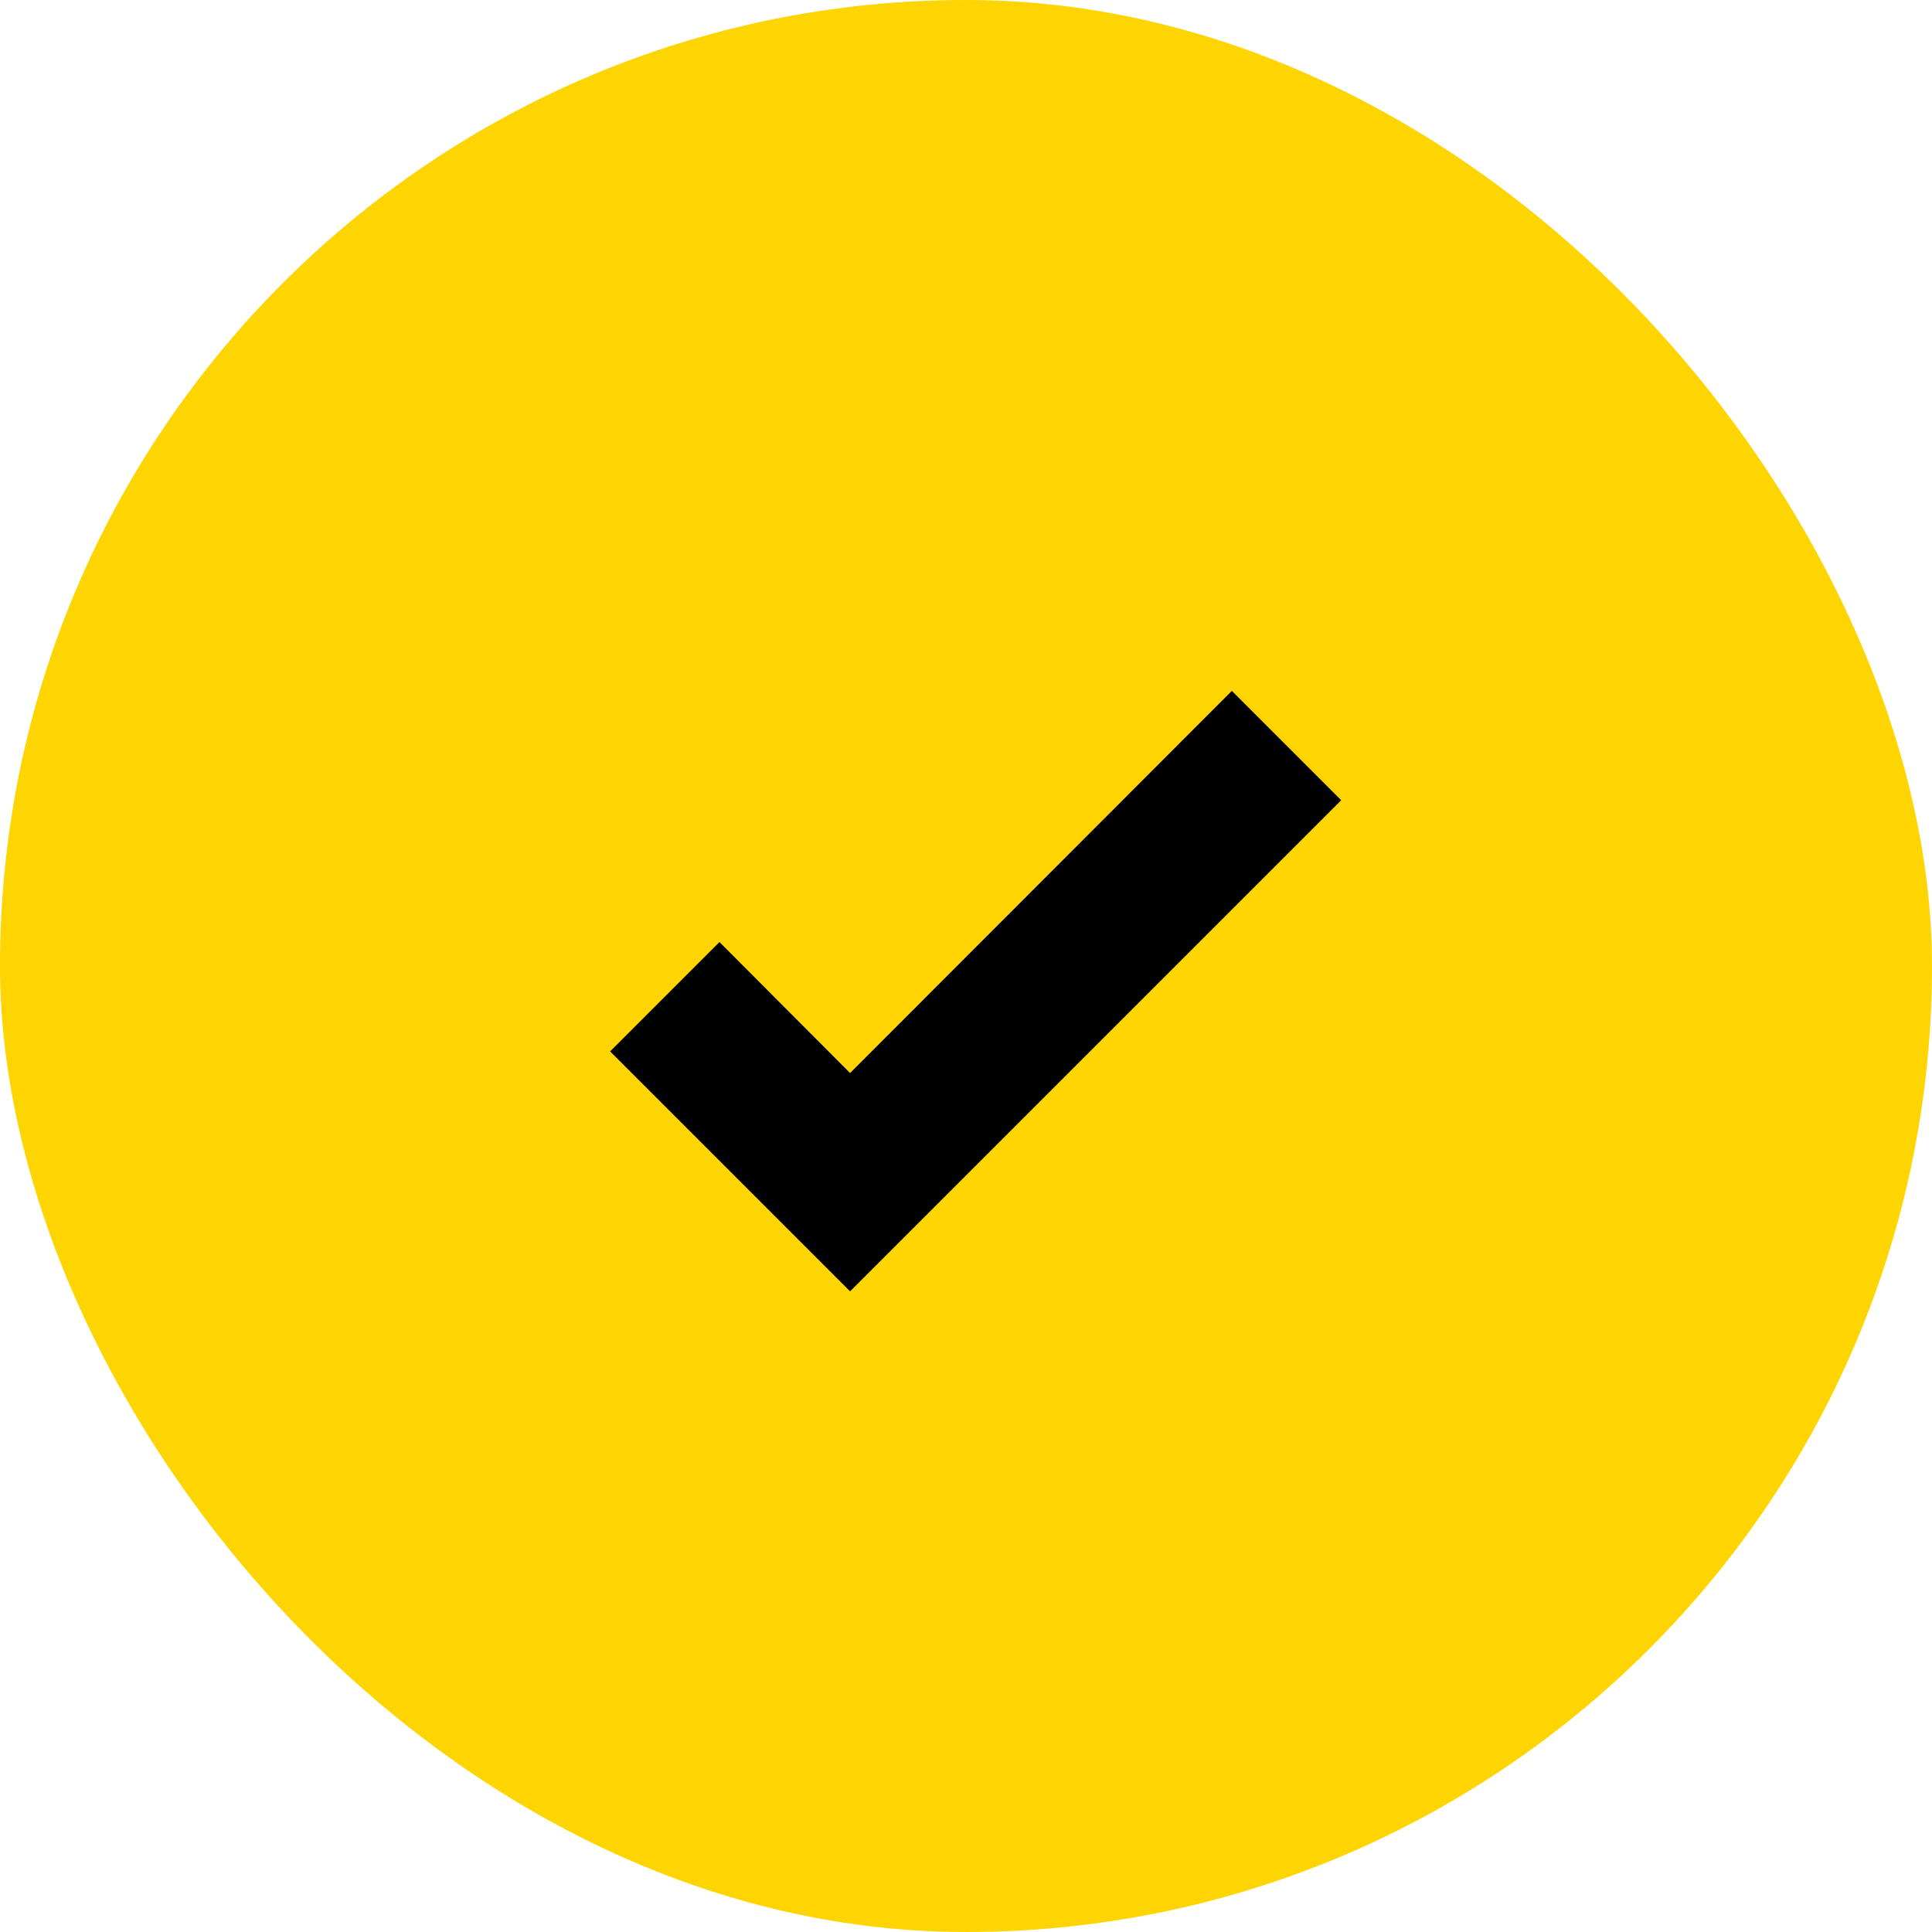
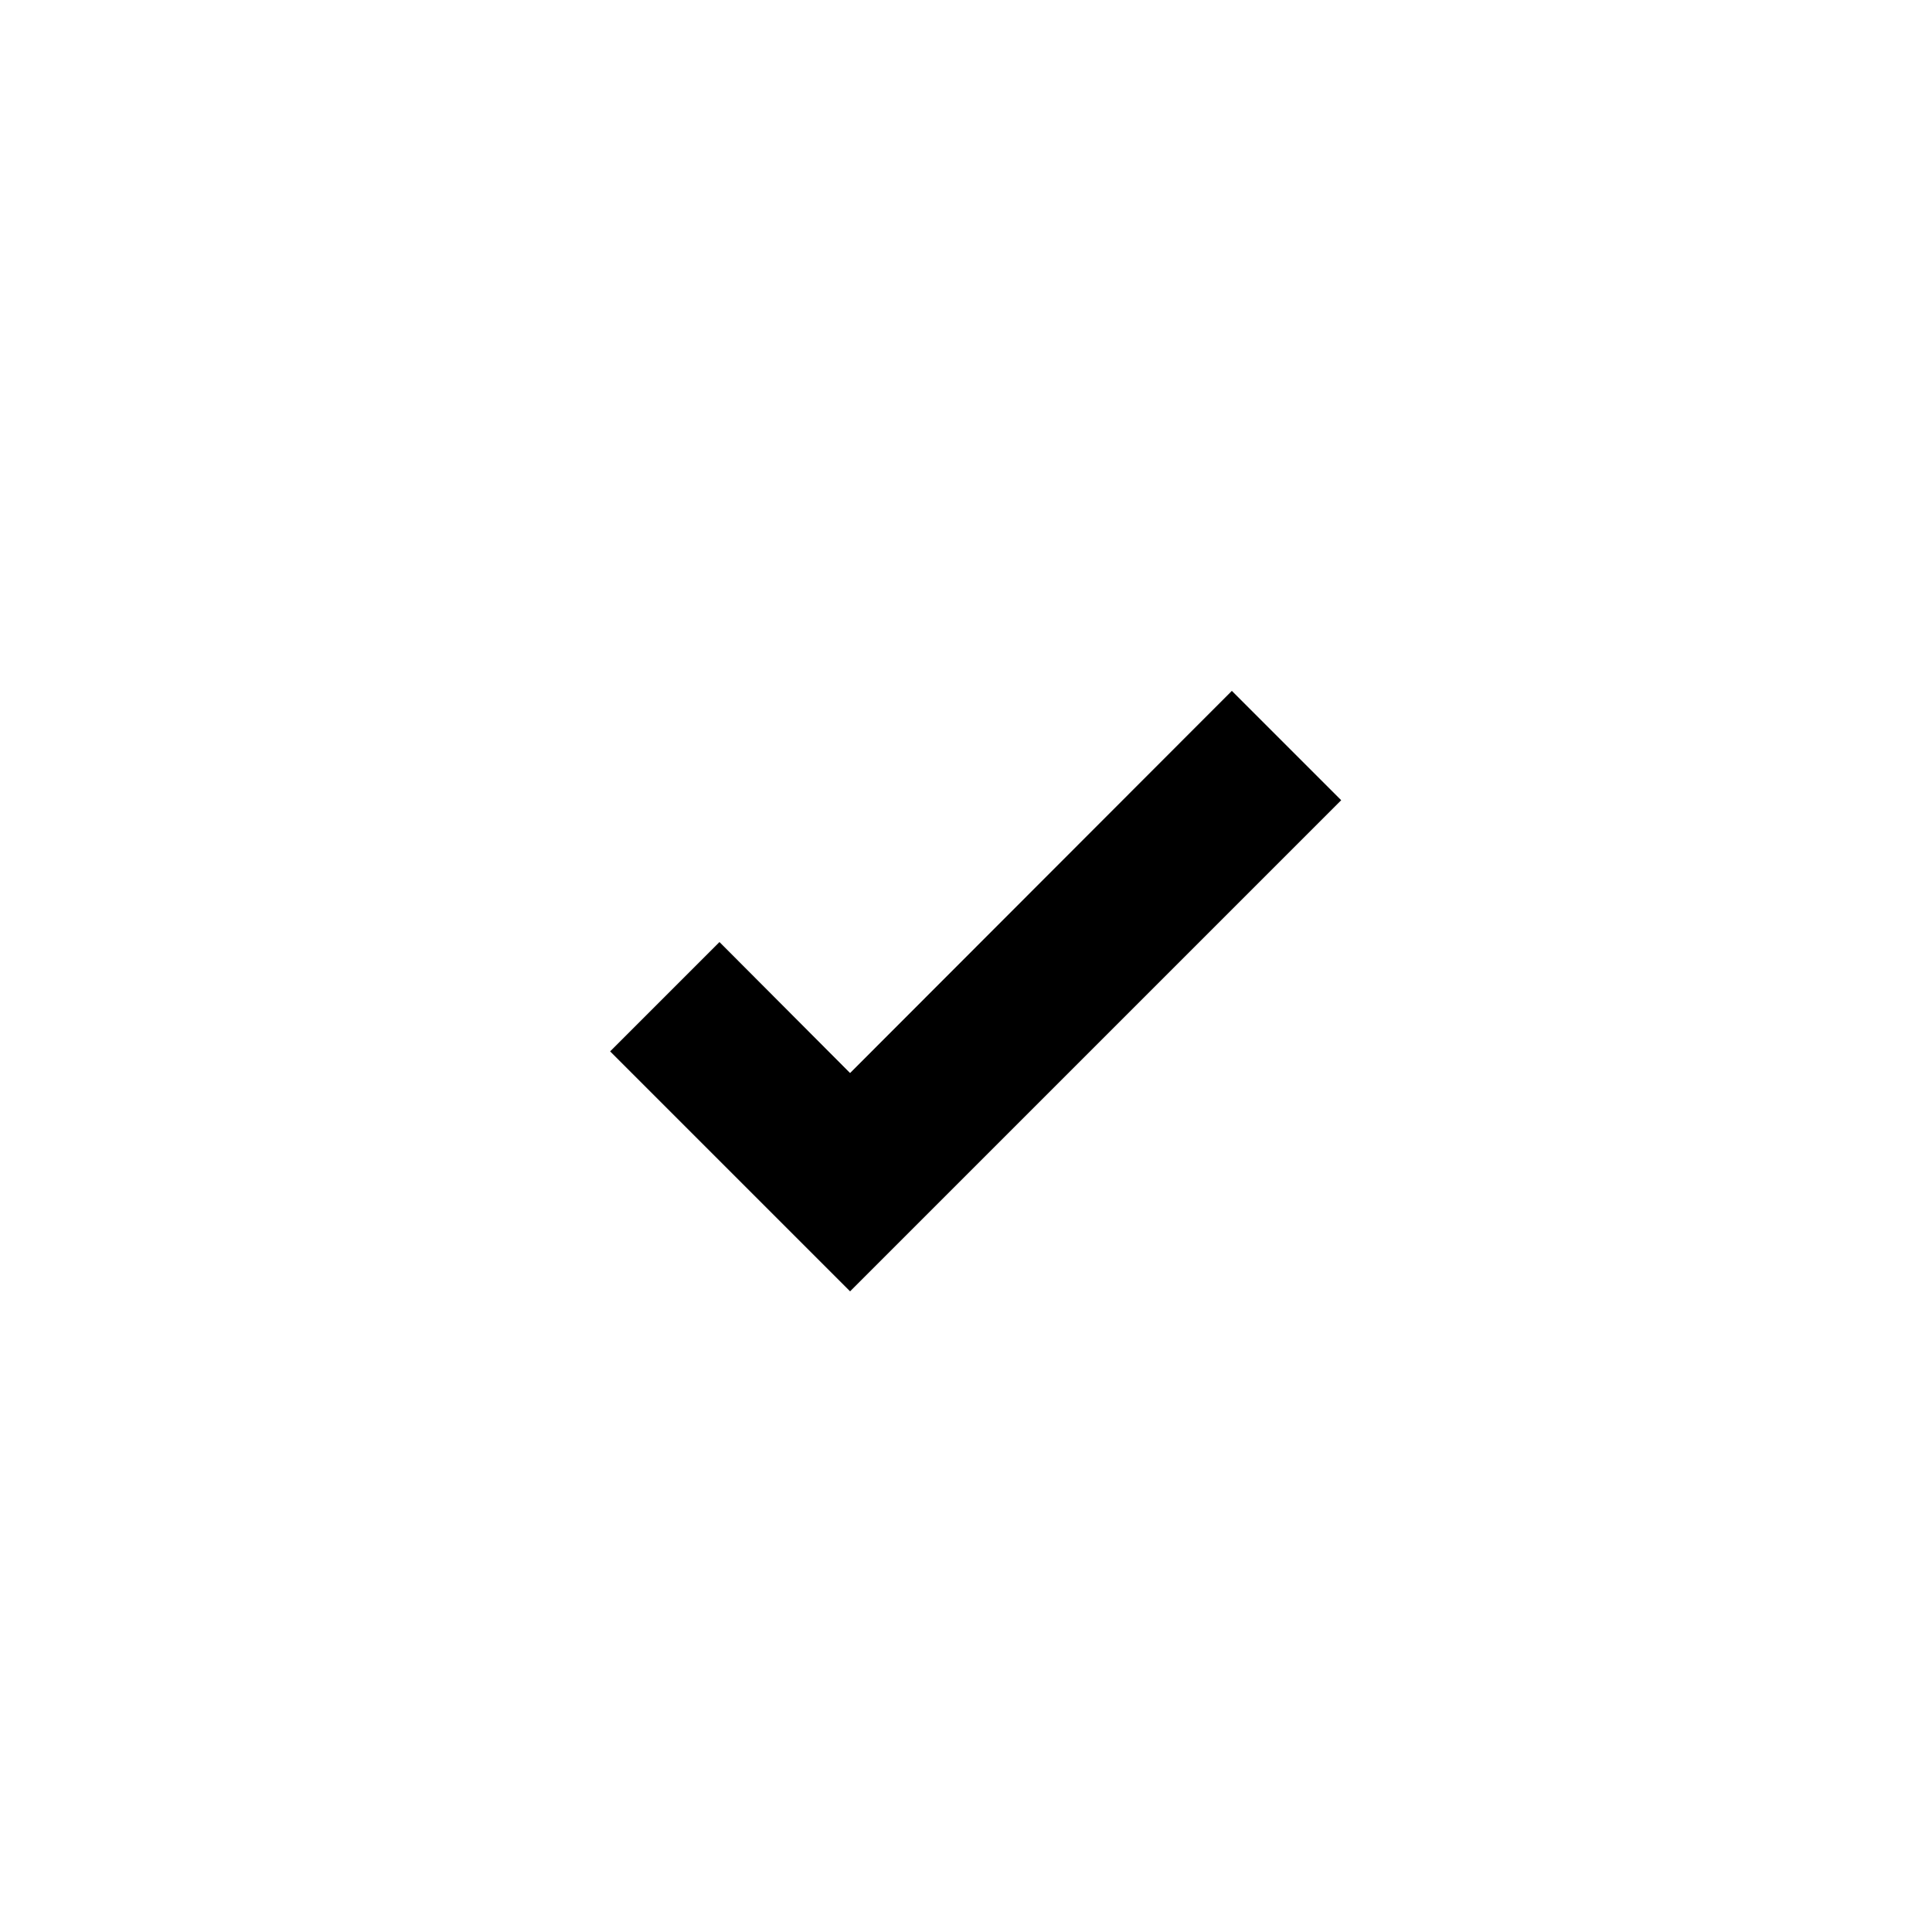
<svg xmlns="http://www.w3.org/2000/svg" width="50" height="50" viewBox="0 0 50 50" fill="none">
-   <rect width="50" height="50" rx="25" fill="#FED500" />
  <path d="M22 33.42L15.79 27.21L18.62 24.38L22 27.77L31.88 17.88L34.71 20.71L22 33.42Z" fill="black" />
</svg>